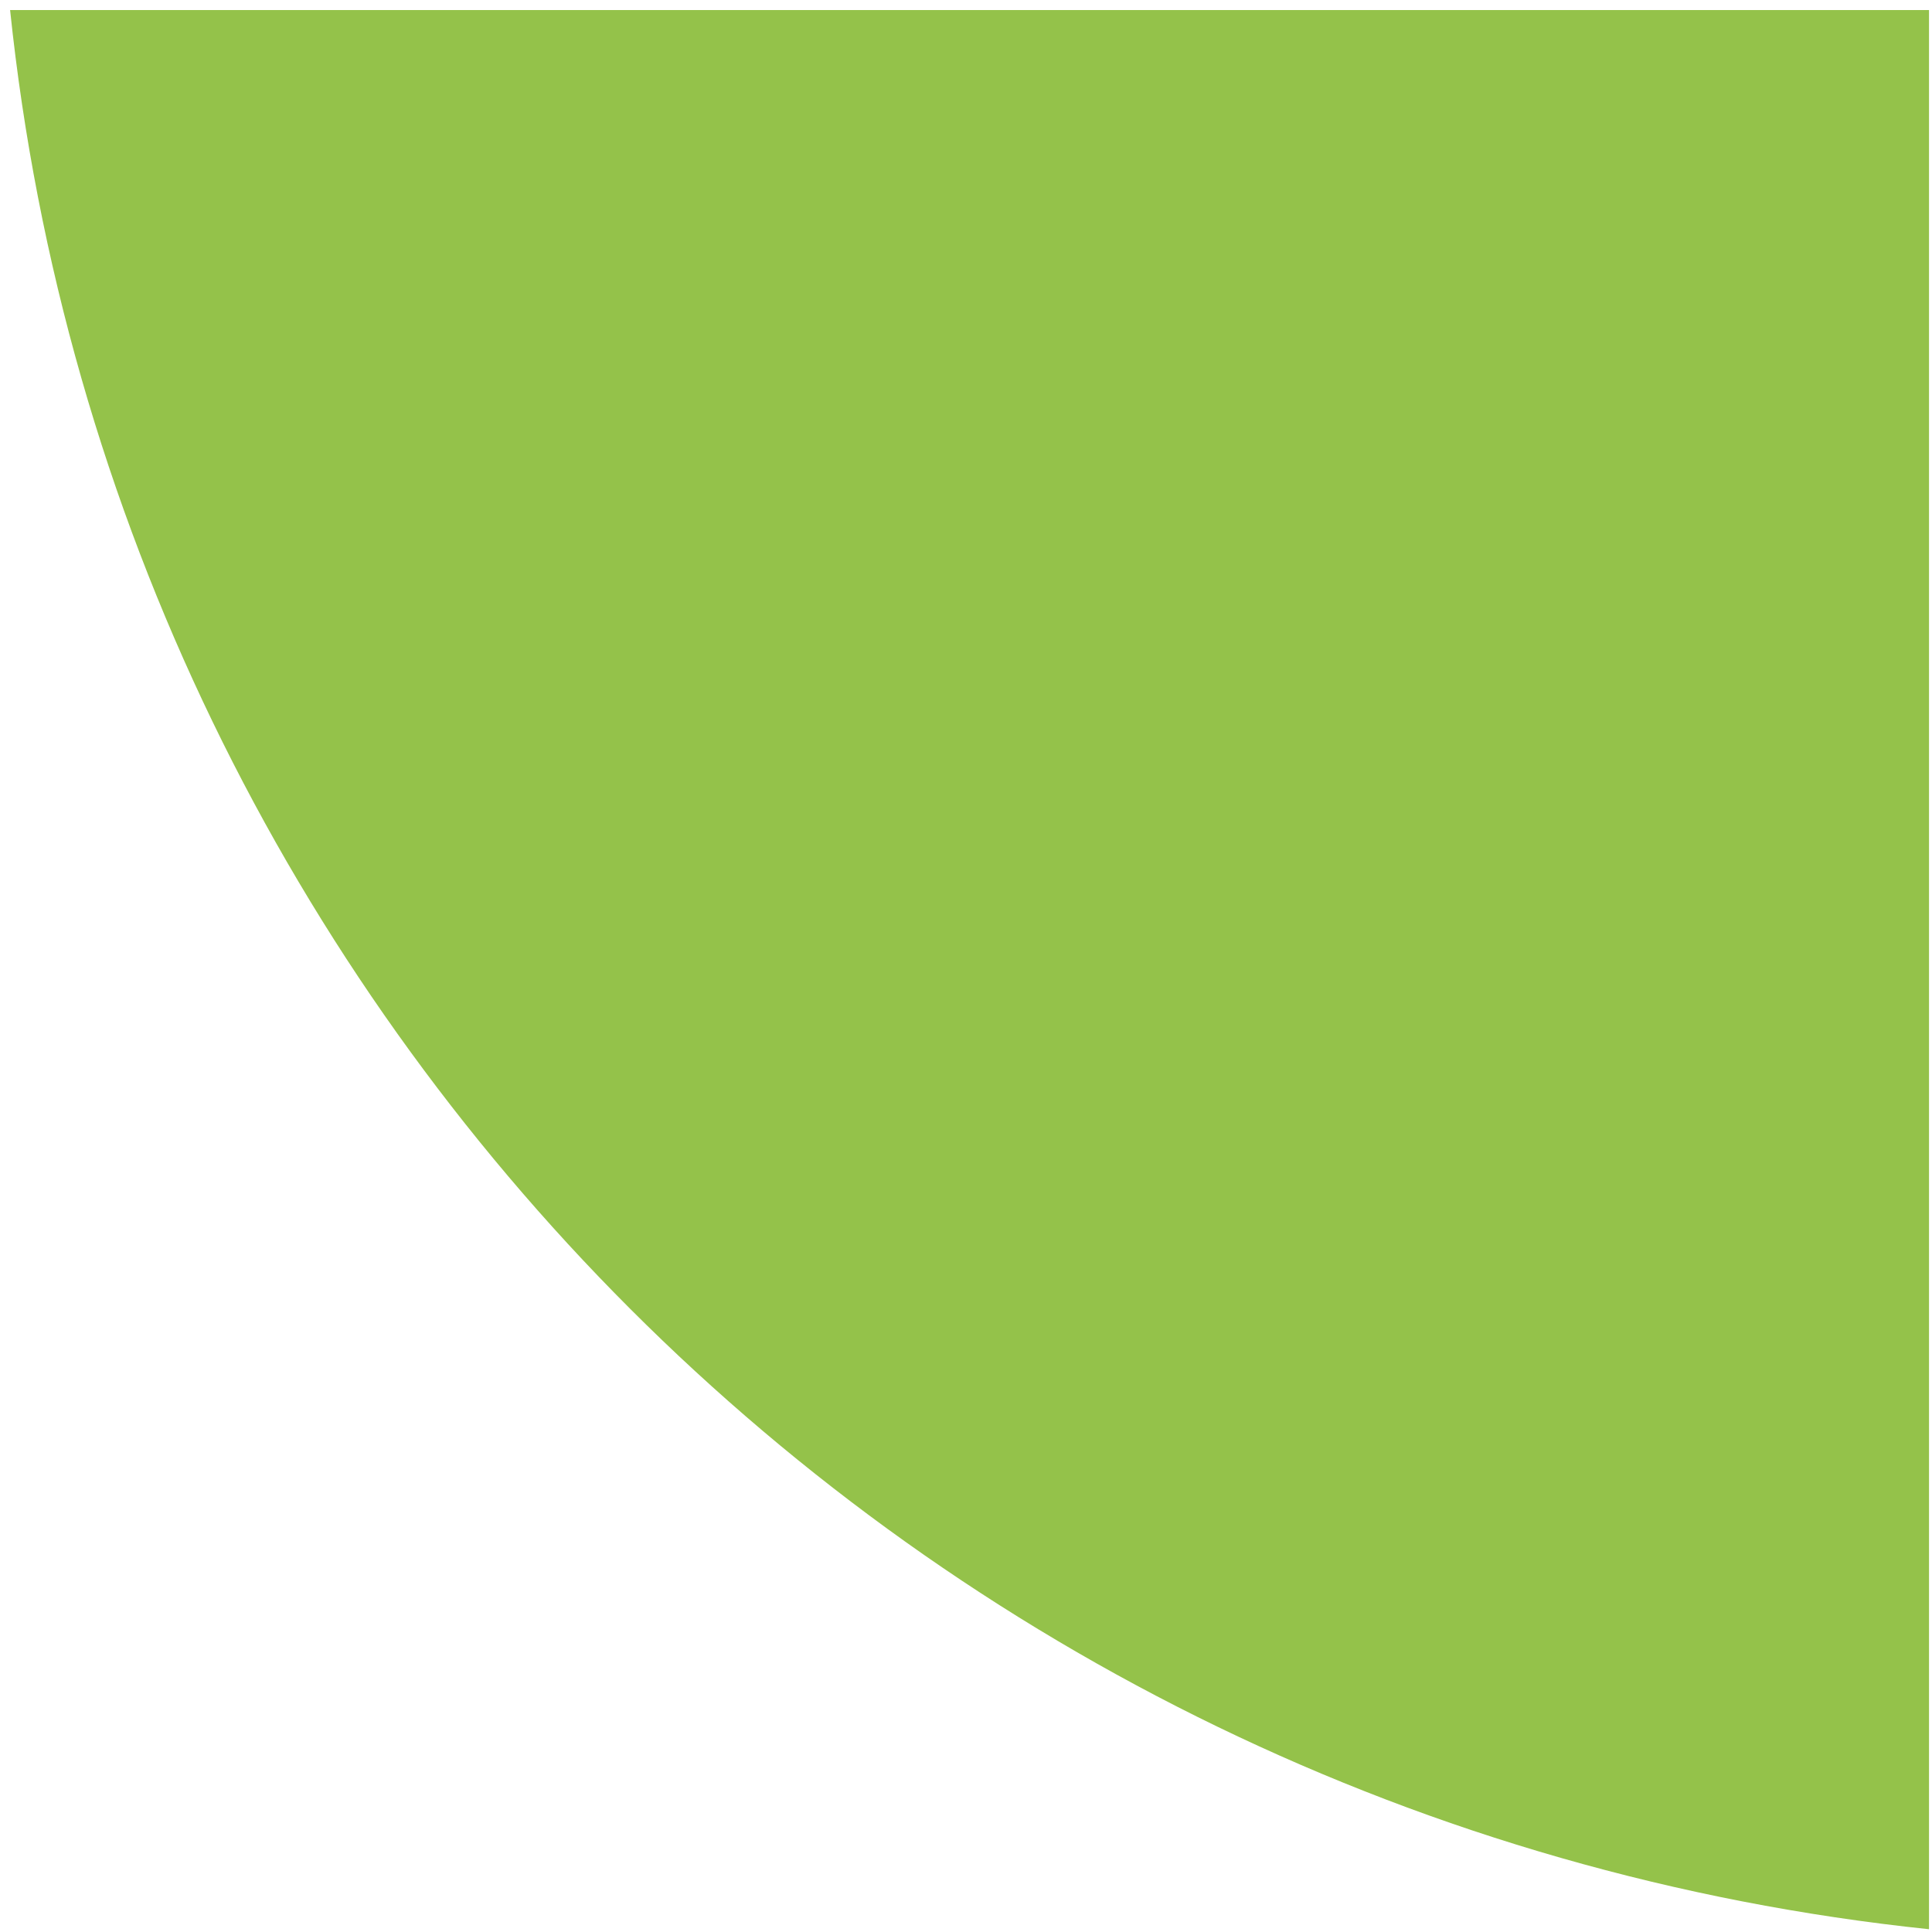
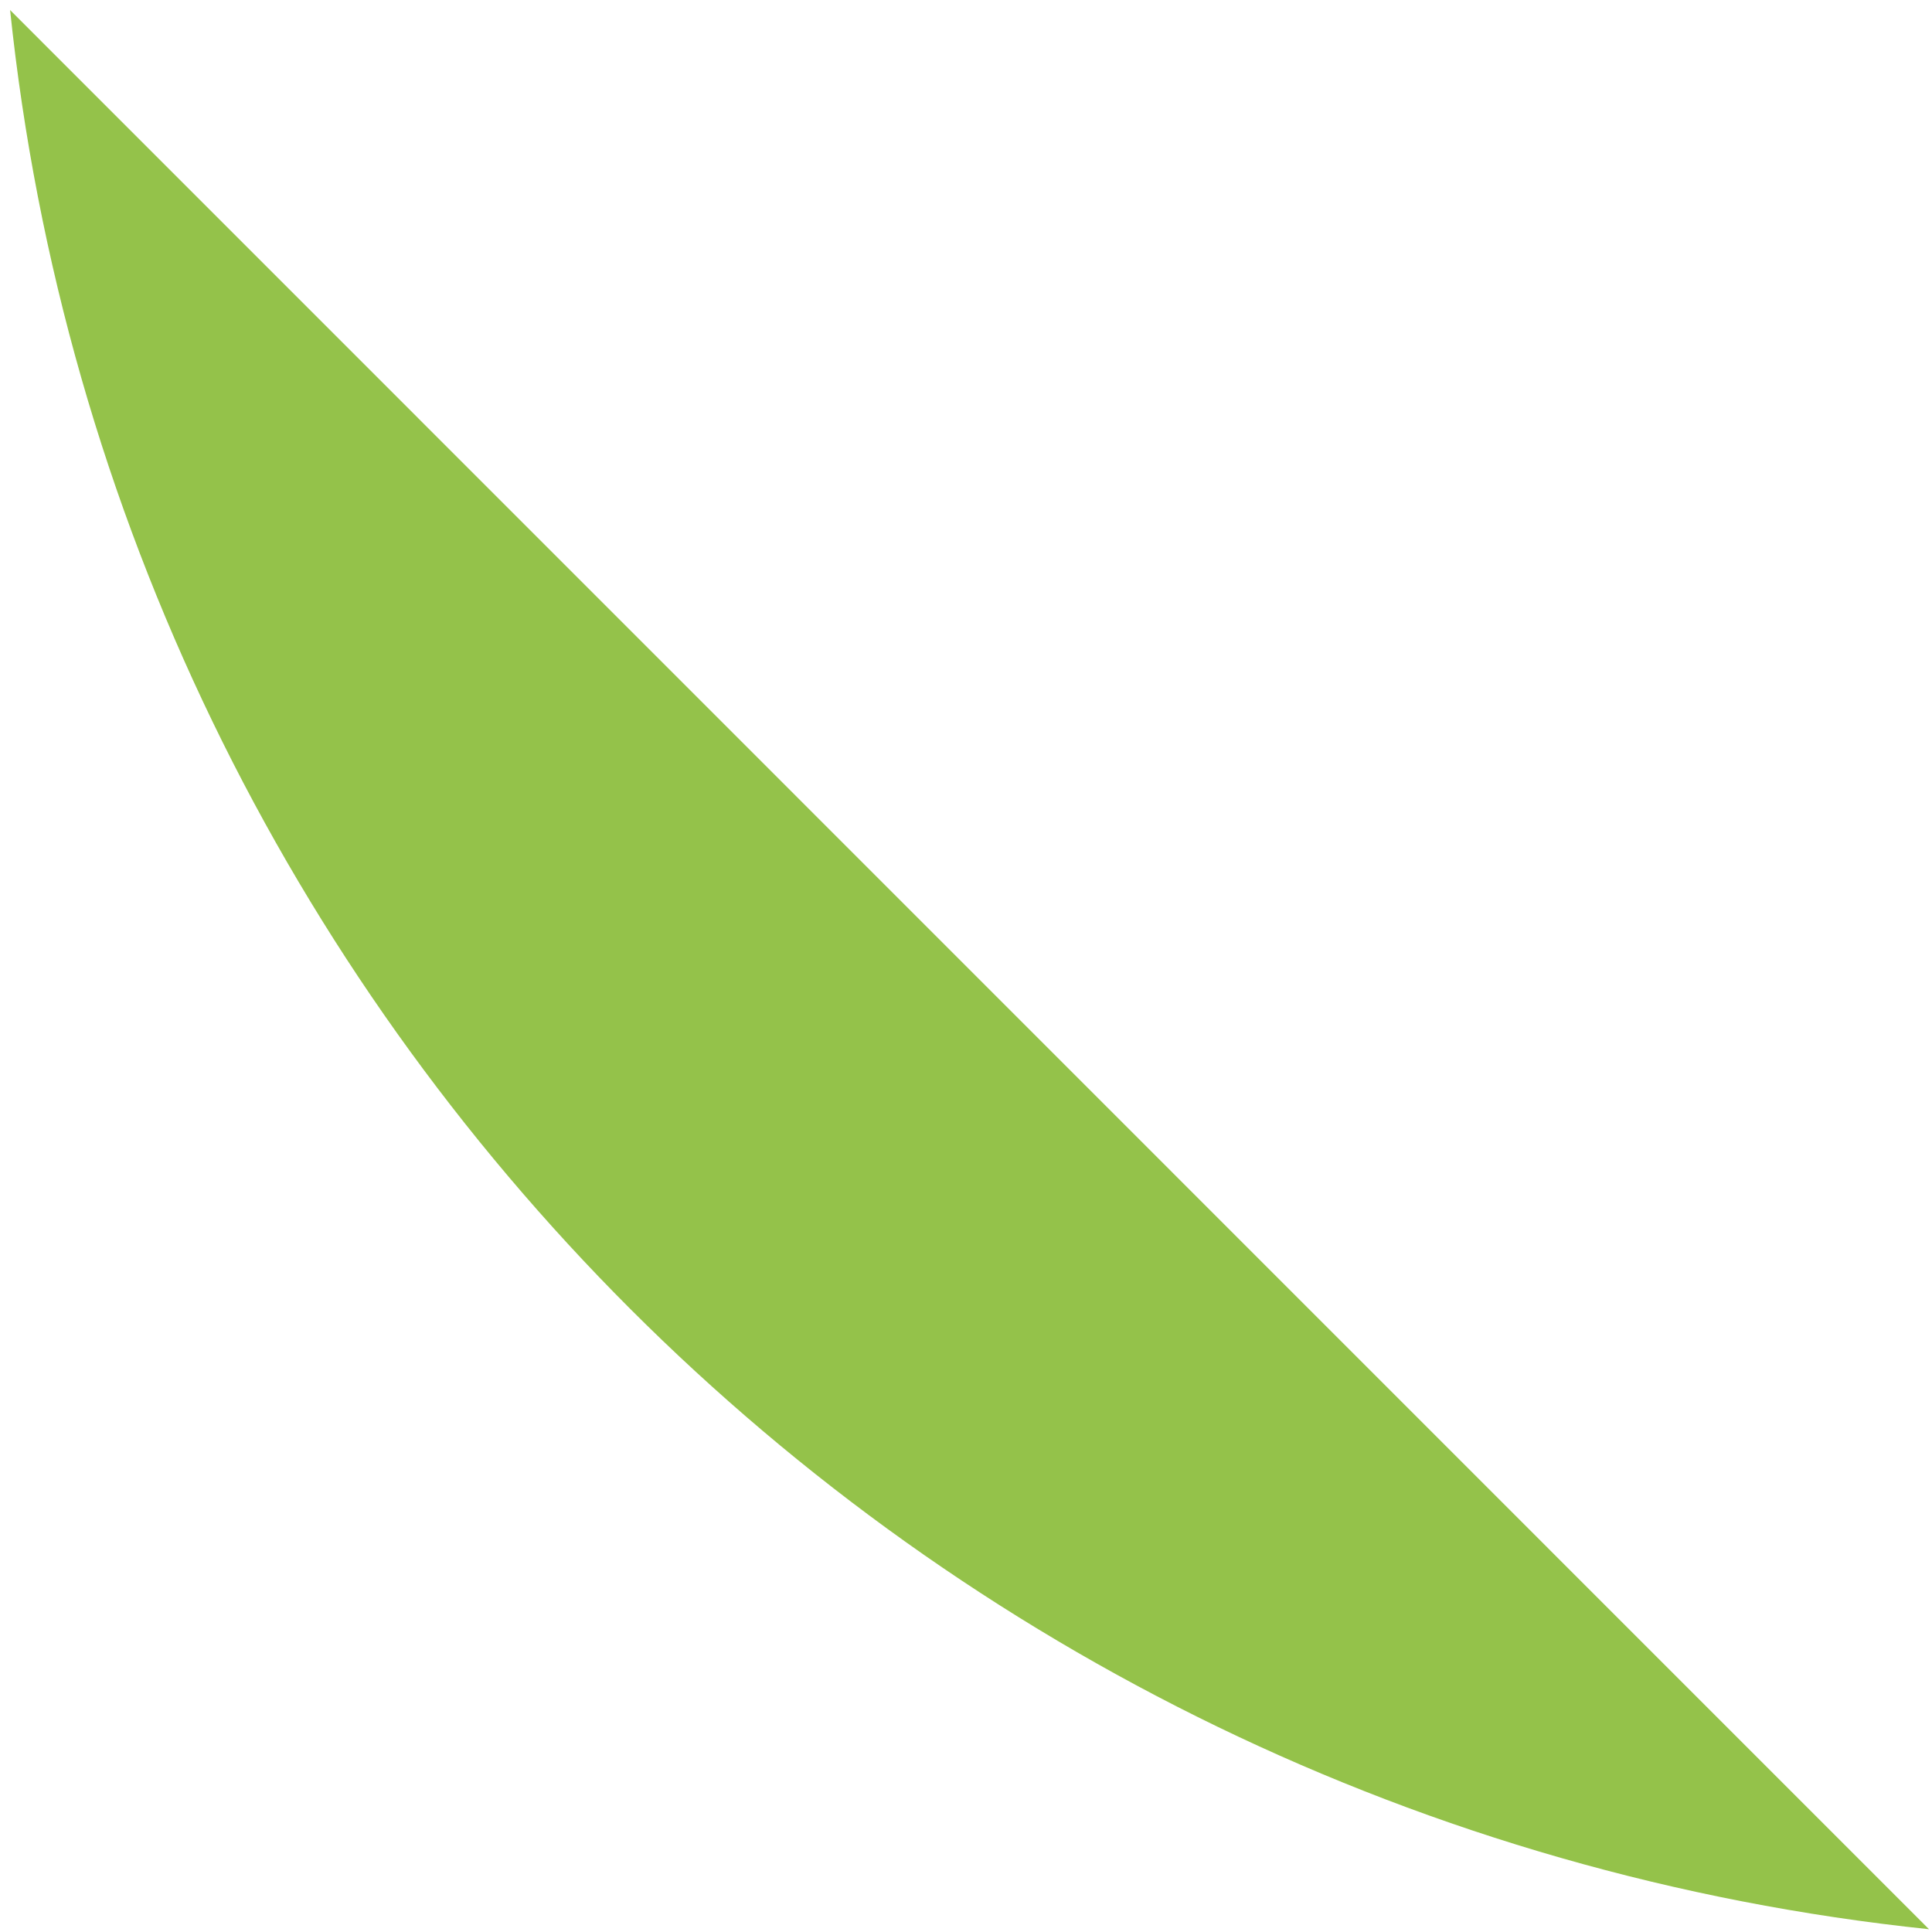
<svg xmlns="http://www.w3.org/2000/svg" width="147" height="147" viewBox="0 0 147 147" fill="none">
-   <path fill-rule="evenodd" clip-rule="evenodd" d="M0.768 0.764C8.804 77.648 69.895 138.747 146.773 146.789L146.773 0.764L0.768 0.764Z" fill="#94C24A" />
+   <path fill-rule="evenodd" clip-rule="evenodd" d="M0.768 0.764C8.804 77.648 69.895 138.747 146.773 146.789L0.768 0.764Z" fill="#94C24A" />
</svg>